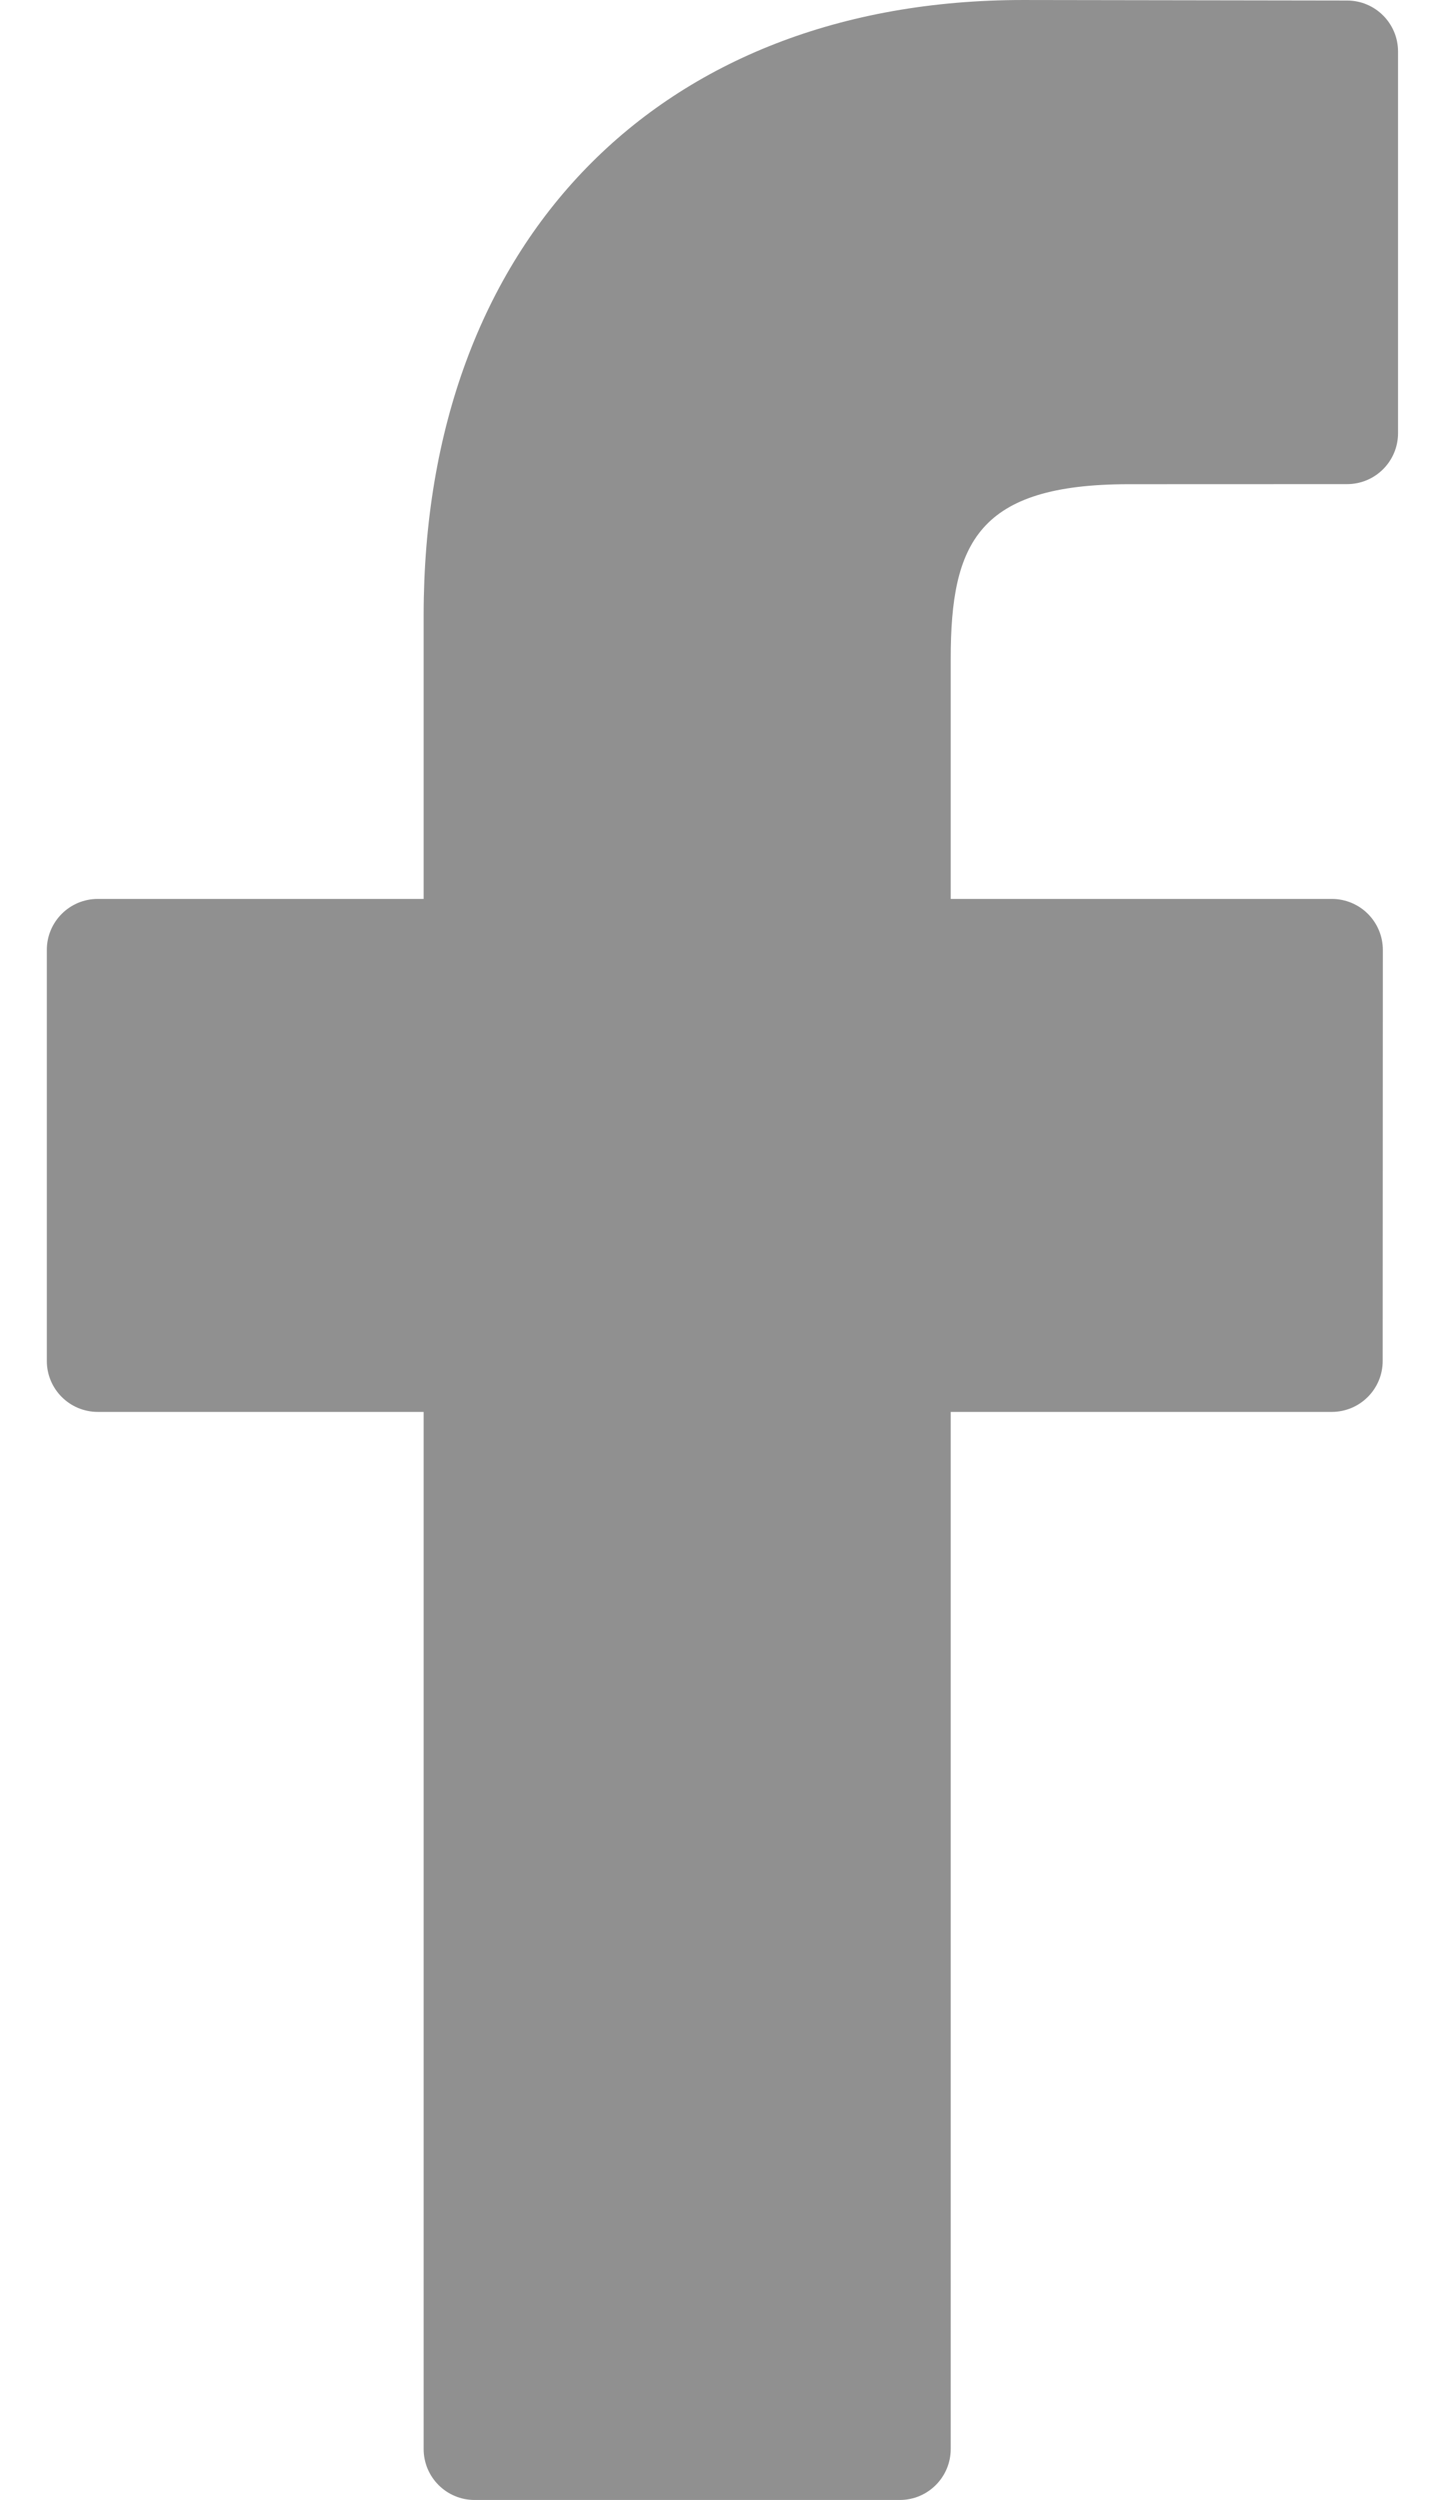
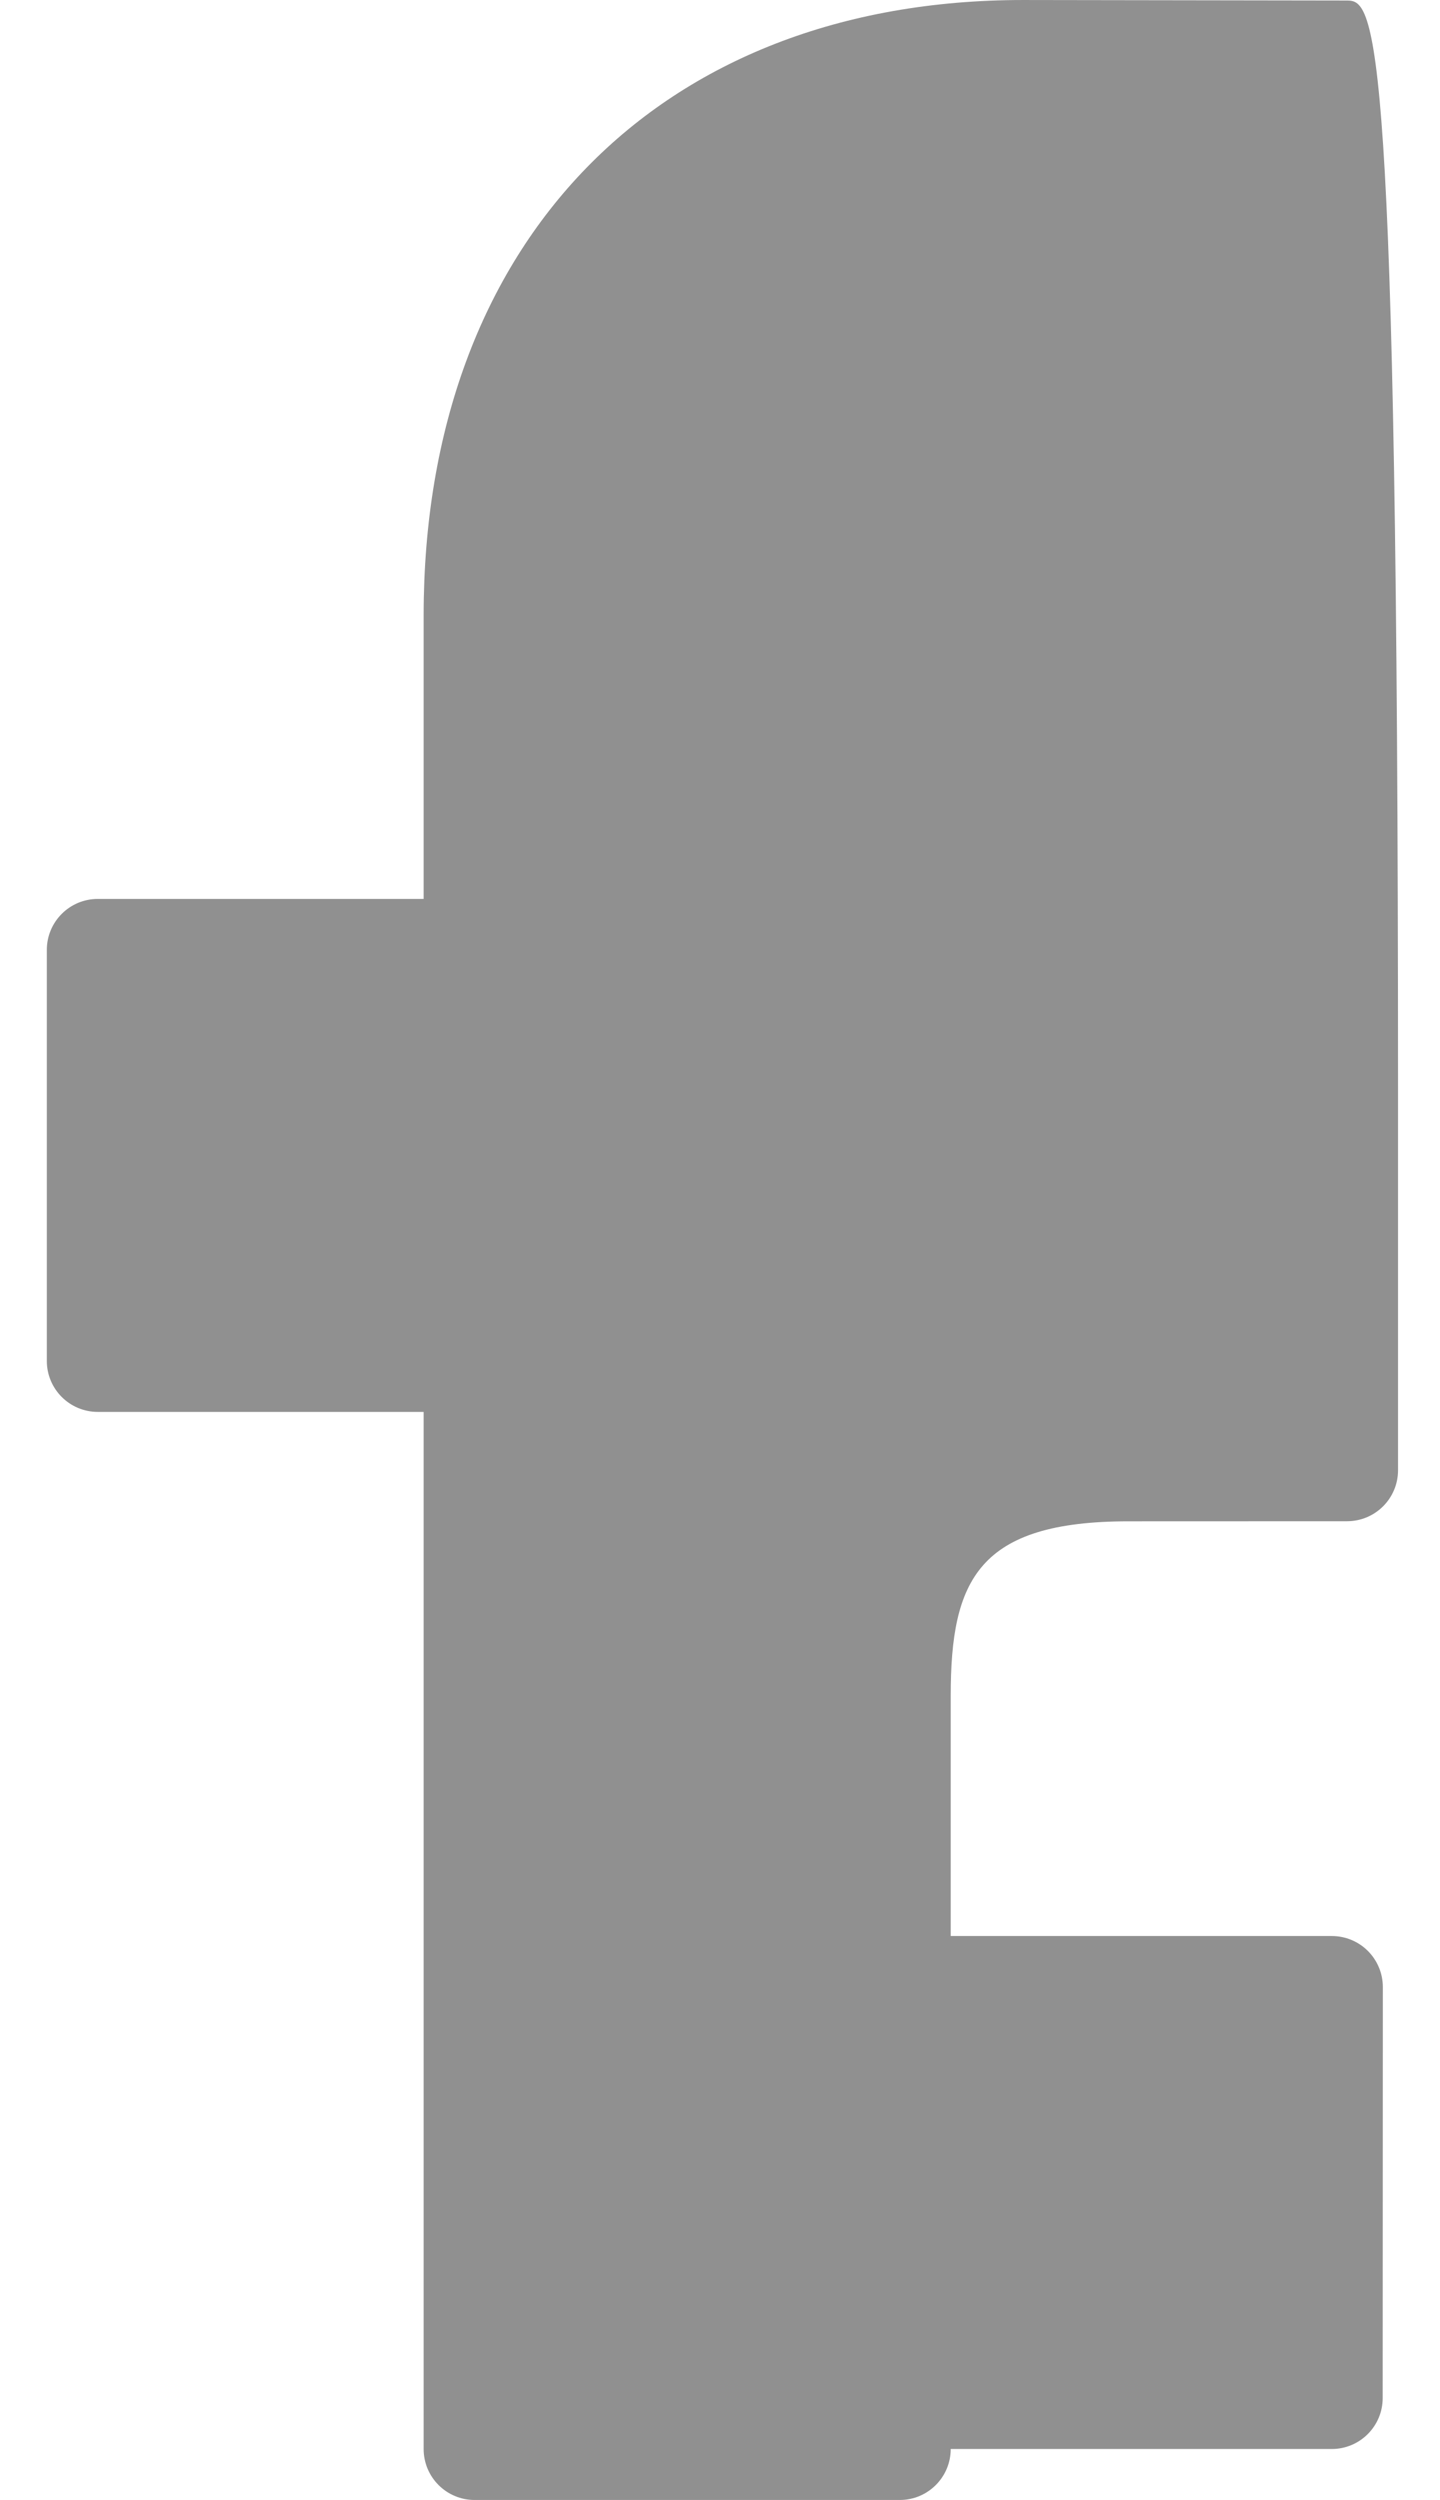
<svg xmlns="http://www.w3.org/2000/svg" version="1.1" id="Capa_1" x="0px" y="0px" viewBox="0 0 295 512" style="enable-background:new 0 0 295 512;" xml:space="preserve">
  <g>
-     <path style="fill:#909090;" d="M275.979,0.109l-66.394-0.107c-74.592,0-122.796,49.456-122.796,126.003v58.096H20.032   c-5.769,0-10.44,4.677-10.44,10.445v84.174c0,5.769,4.677,10.44,10.44,10.44h66.756v212.398c0,5.769,4.671,10.44,10.44,10.44   h87.098c5.769,0,10.44-4.677,10.44-10.44V289.16h78.054c5.769,0,10.44-4.671,10.44-10.44l0.032-84.174   c0-2.77-1.103-5.422-3.057-7.382c-1.955-1.96-4.618-3.063-7.388-3.063h-78.08v-49.248c0-23.671,5.641-35.687,36.476-35.687   l44.726-0.016c5.763,0,10.435-4.677,10.435-10.44v-78.16C286.403,4.791,281.737,0.12,275.979,0.109z" />
+     <path style="fill:#909090;" d="M275.979,0.109l-66.394-0.107c-74.592,0-122.796,49.456-122.796,126.003v58.096H20.032   c-5.769,0-10.44,4.677-10.44,10.445v84.174c0,5.769,4.677,10.44,10.44,10.44h66.756v212.398c0,5.769,4.671,10.44,10.44,10.44   h87.098c5.769,0,10.44-4.677,10.44-10.44h78.054c5.769,0,10.44-4.671,10.44-10.44l0.032-84.174   c0-2.77-1.103-5.422-3.057-7.382c-1.955-1.96-4.618-3.063-7.388-3.063h-78.08v-49.248c0-23.671,5.641-35.687,36.476-35.687   l44.726-0.016c5.763,0,10.435-4.677,10.435-10.44v-78.16C286.403,4.791,281.737,0.12,275.979,0.109z" />
  </g>
</svg>